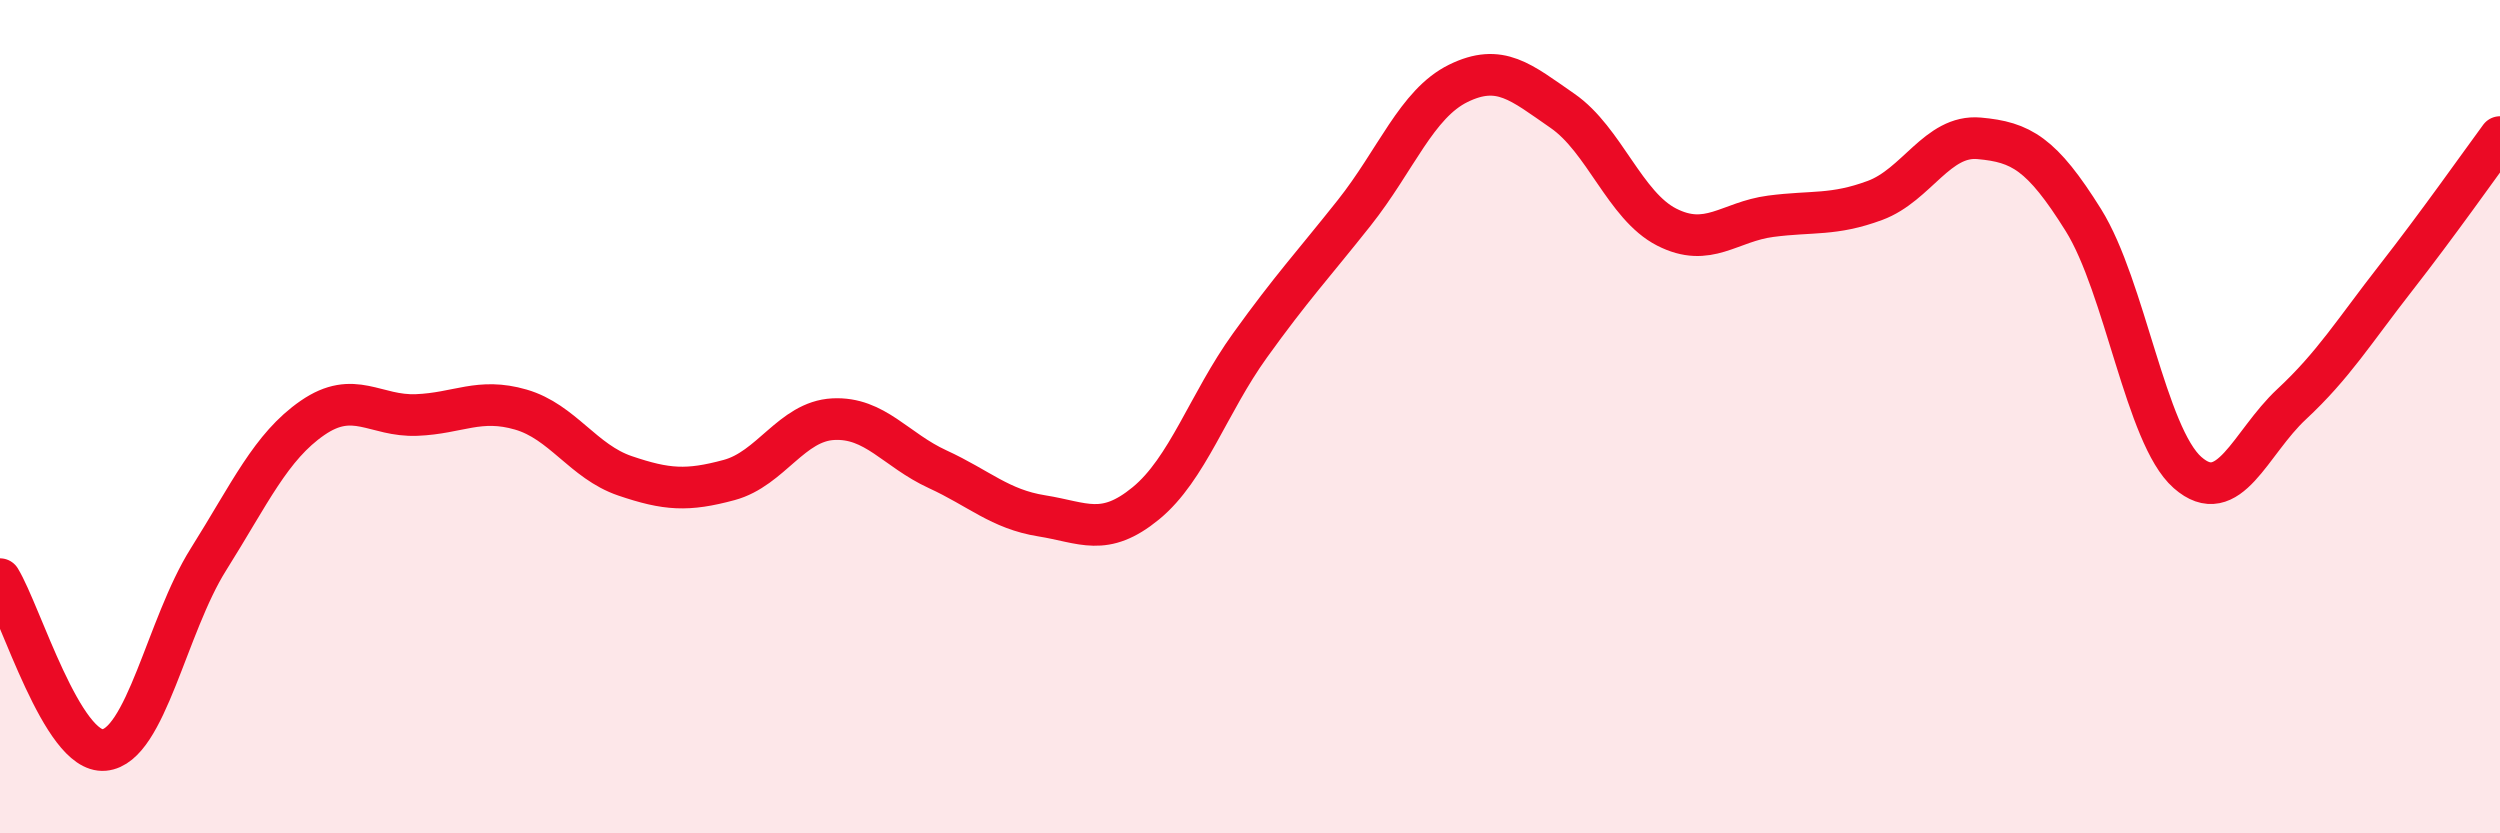
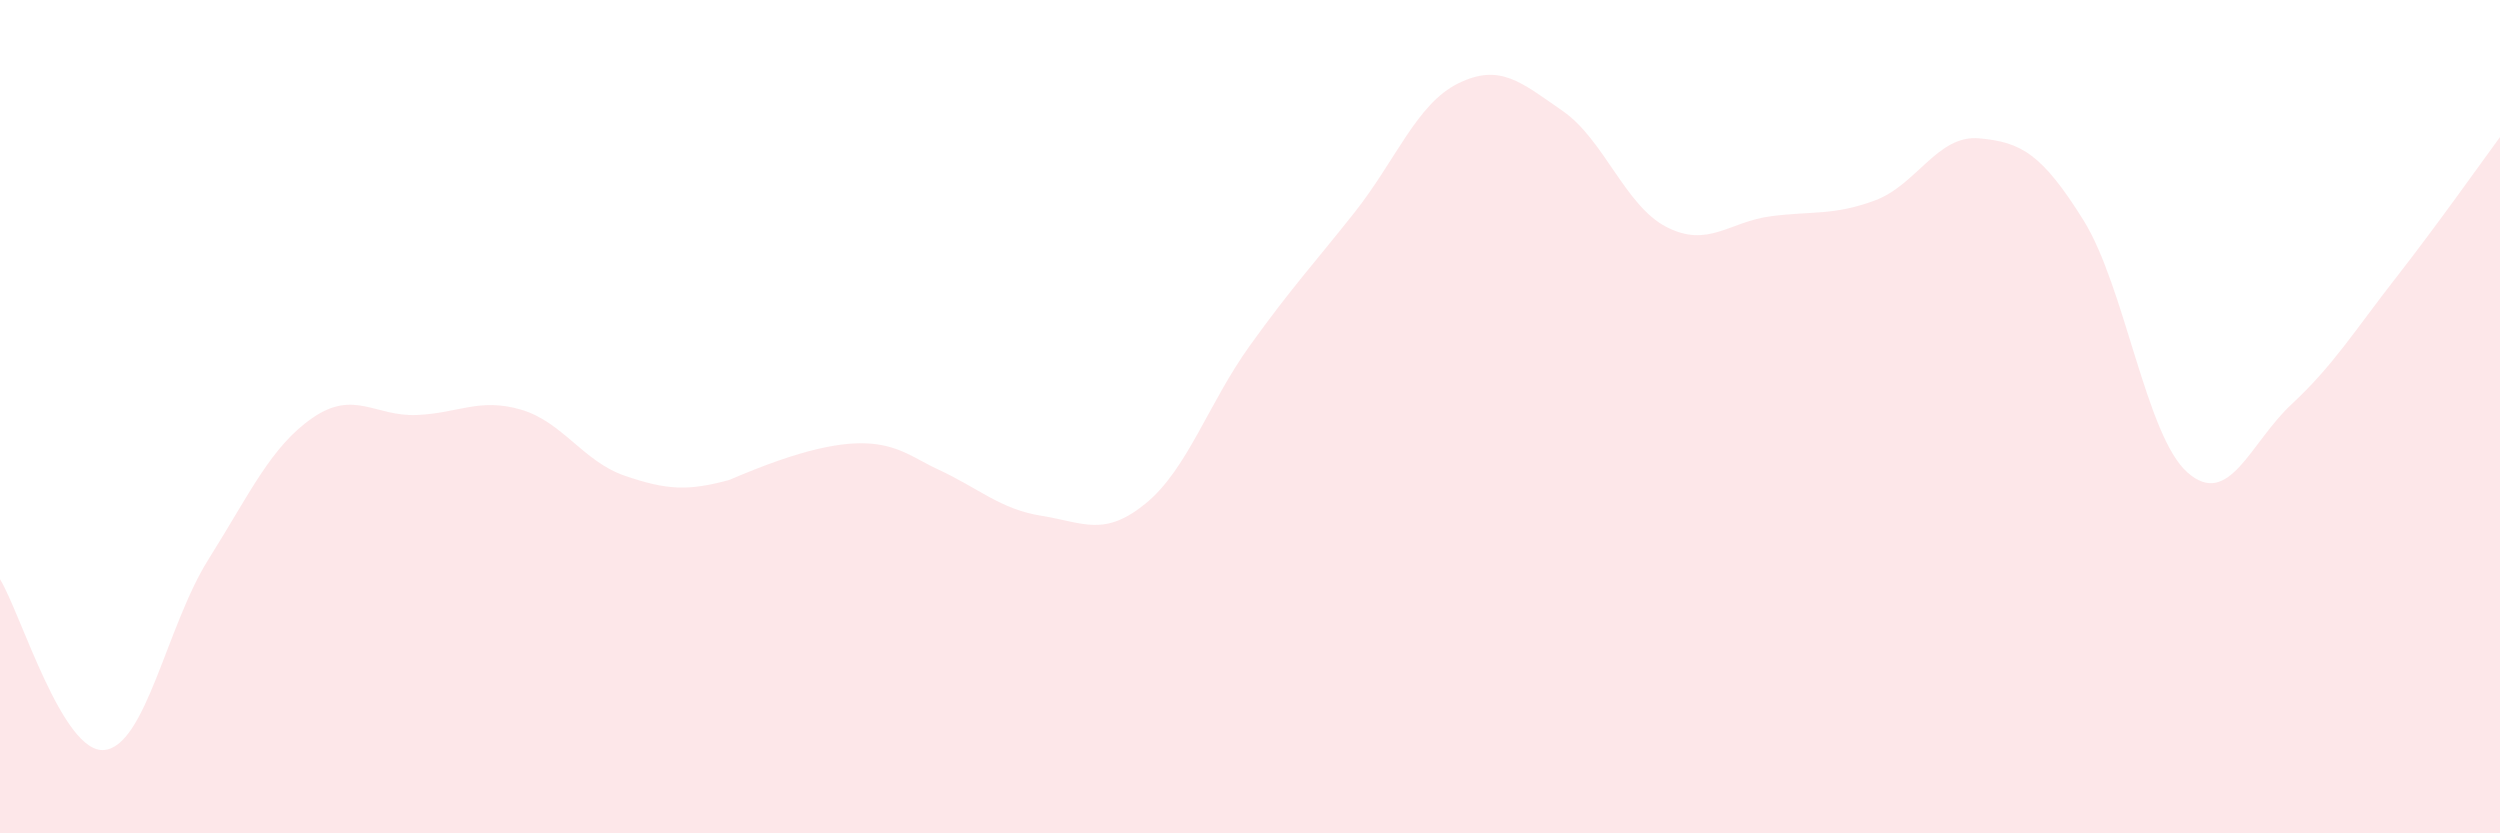
<svg xmlns="http://www.w3.org/2000/svg" width="60" height="20" viewBox="0 0 60 20">
-   <path d="M 0,13.9 C 0.5,14.72 1.5,18.09 2.5,18 C 3.5,17.91 4,15.02 5,13.43 C 6,11.84 6.5,10.72 7.5,10.03 C 8.5,9.34 9,10 10,9.96 C 11,9.92 11.5,9.54 12.5,9.83 C 13.5,10.12 14,11.08 15,11.42 C 16,11.76 16.5,11.79 17.5,11.52 C 18.5,11.25 19,10.11 20,10.06 C 21,10.01 21.5,10.8 22.5,11.26 C 23.5,11.72 24,12.22 25,12.38 C 26,12.54 26.5,12.9 27.5,12.08 C 28.5,11.26 29,9.68 30,8.29 C 31,6.9 31.5,6.37 32.5,5.11 C 33.5,3.85 34,2.49 35,2 C 36,1.51 36.5,1.97 37.5,2.66 C 38.5,3.35 39,4.94 40,5.45 C 41,5.96 41.5,5.32 42.5,5.19 C 43.5,5.06 44,5.18 45,4.81 C 46,4.44 46.5,3.23 47.5,3.32 C 48.5,3.41 49,3.68 50,5.28 C 51,6.88 51.5,10.46 52.5,11.34 C 53.5,12.22 54,10.63 55,9.7 C 56,8.77 56.5,7.95 57.5,6.67 C 58.5,5.39 59.5,3.97 60,3.29L60 20L0 20Z" fill="#EB0A25" opacity="0.1" stroke-linecap="round" stroke-linejoin="round" />
-   <path d="M 0,13.9 C 0.5,14.72 1.5,18.09 2.5,18 C 3.5,17.91 4,15.02 5,13.43 C 6,11.84 6.5,10.72 7.5,10.03 C 8.5,9.34 9,10 10,9.96 C 11,9.92 11.5,9.54 12.5,9.83 C 13.5,10.12 14,11.08 15,11.42 C 16,11.76 16.5,11.79 17.5,11.52 C 18.5,11.25 19,10.11 20,10.06 C 21,10.01 21.5,10.8 22.5,11.26 C 23.5,11.72 24,12.22 25,12.38 C 26,12.54 26.5,12.9 27.5,12.08 C 28.5,11.26 29,9.68 30,8.29 C 31,6.9 31.5,6.37 32.5,5.11 C 33.5,3.85 34,2.49 35,2 C 36,1.51 36.5,1.97 37.5,2.66 C 38.5,3.35 39,4.94 40,5.45 C 41,5.96 41.5,5.32 42.5,5.19 C 43.5,5.06 44,5.18 45,4.81 C 46,4.44 46.5,3.23 47.5,3.32 C 48.5,3.41 49,3.68 50,5.28 C 51,6.88 51.5,10.46 52.5,11.34 C 53.5,12.22 54,10.63 55,9.7 C 56,8.77 56.5,7.95 57.5,6.67 C 58.5,5.39 59.5,3.97 60,3.29" stroke="#EB0A25" stroke-width="1" fill="none" stroke-linecap="round" stroke-linejoin="round" />
+   <path d="M 0,13.9 C 0.5,14.72 1.5,18.09 2.5,18 C 3.5,17.91 4,15.02 5,13.43 C 6,11.84 6.5,10.72 7.5,10.03 C 8.5,9.34 9,10 10,9.96 C 11,9.92 11.5,9.54 12.5,9.83 C 13.5,10.12 14,11.08 15,11.42 C 16,11.76 16.5,11.79 17.5,11.52 C 21,10.01 21.5,10.8 22.5,11.26 C 23.5,11.72 24,12.22 25,12.38 C 26,12.54 26.5,12.9 27.5,12.08 C 28.5,11.26 29,9.68 30,8.29 C 31,6.9 31.5,6.37 32.5,5.11 C 33.5,3.85 34,2.49 35,2 C 36,1.51 36.5,1.97 37.5,2.66 C 38.5,3.35 39,4.94 40,5.45 C 41,5.96 41.5,5.32 42.5,5.19 C 43.5,5.06 44,5.18 45,4.81 C 46,4.44 46.5,3.23 47.5,3.32 C 48.5,3.41 49,3.68 50,5.28 C 51,6.88 51.5,10.46 52.5,11.34 C 53.5,12.22 54,10.63 55,9.7 C 56,8.77 56.5,7.95 57.5,6.67 C 58.5,5.39 59.5,3.97 60,3.29L60 20L0 20Z" fill="#EB0A25" opacity="0.1" stroke-linecap="round" stroke-linejoin="round" />
</svg>